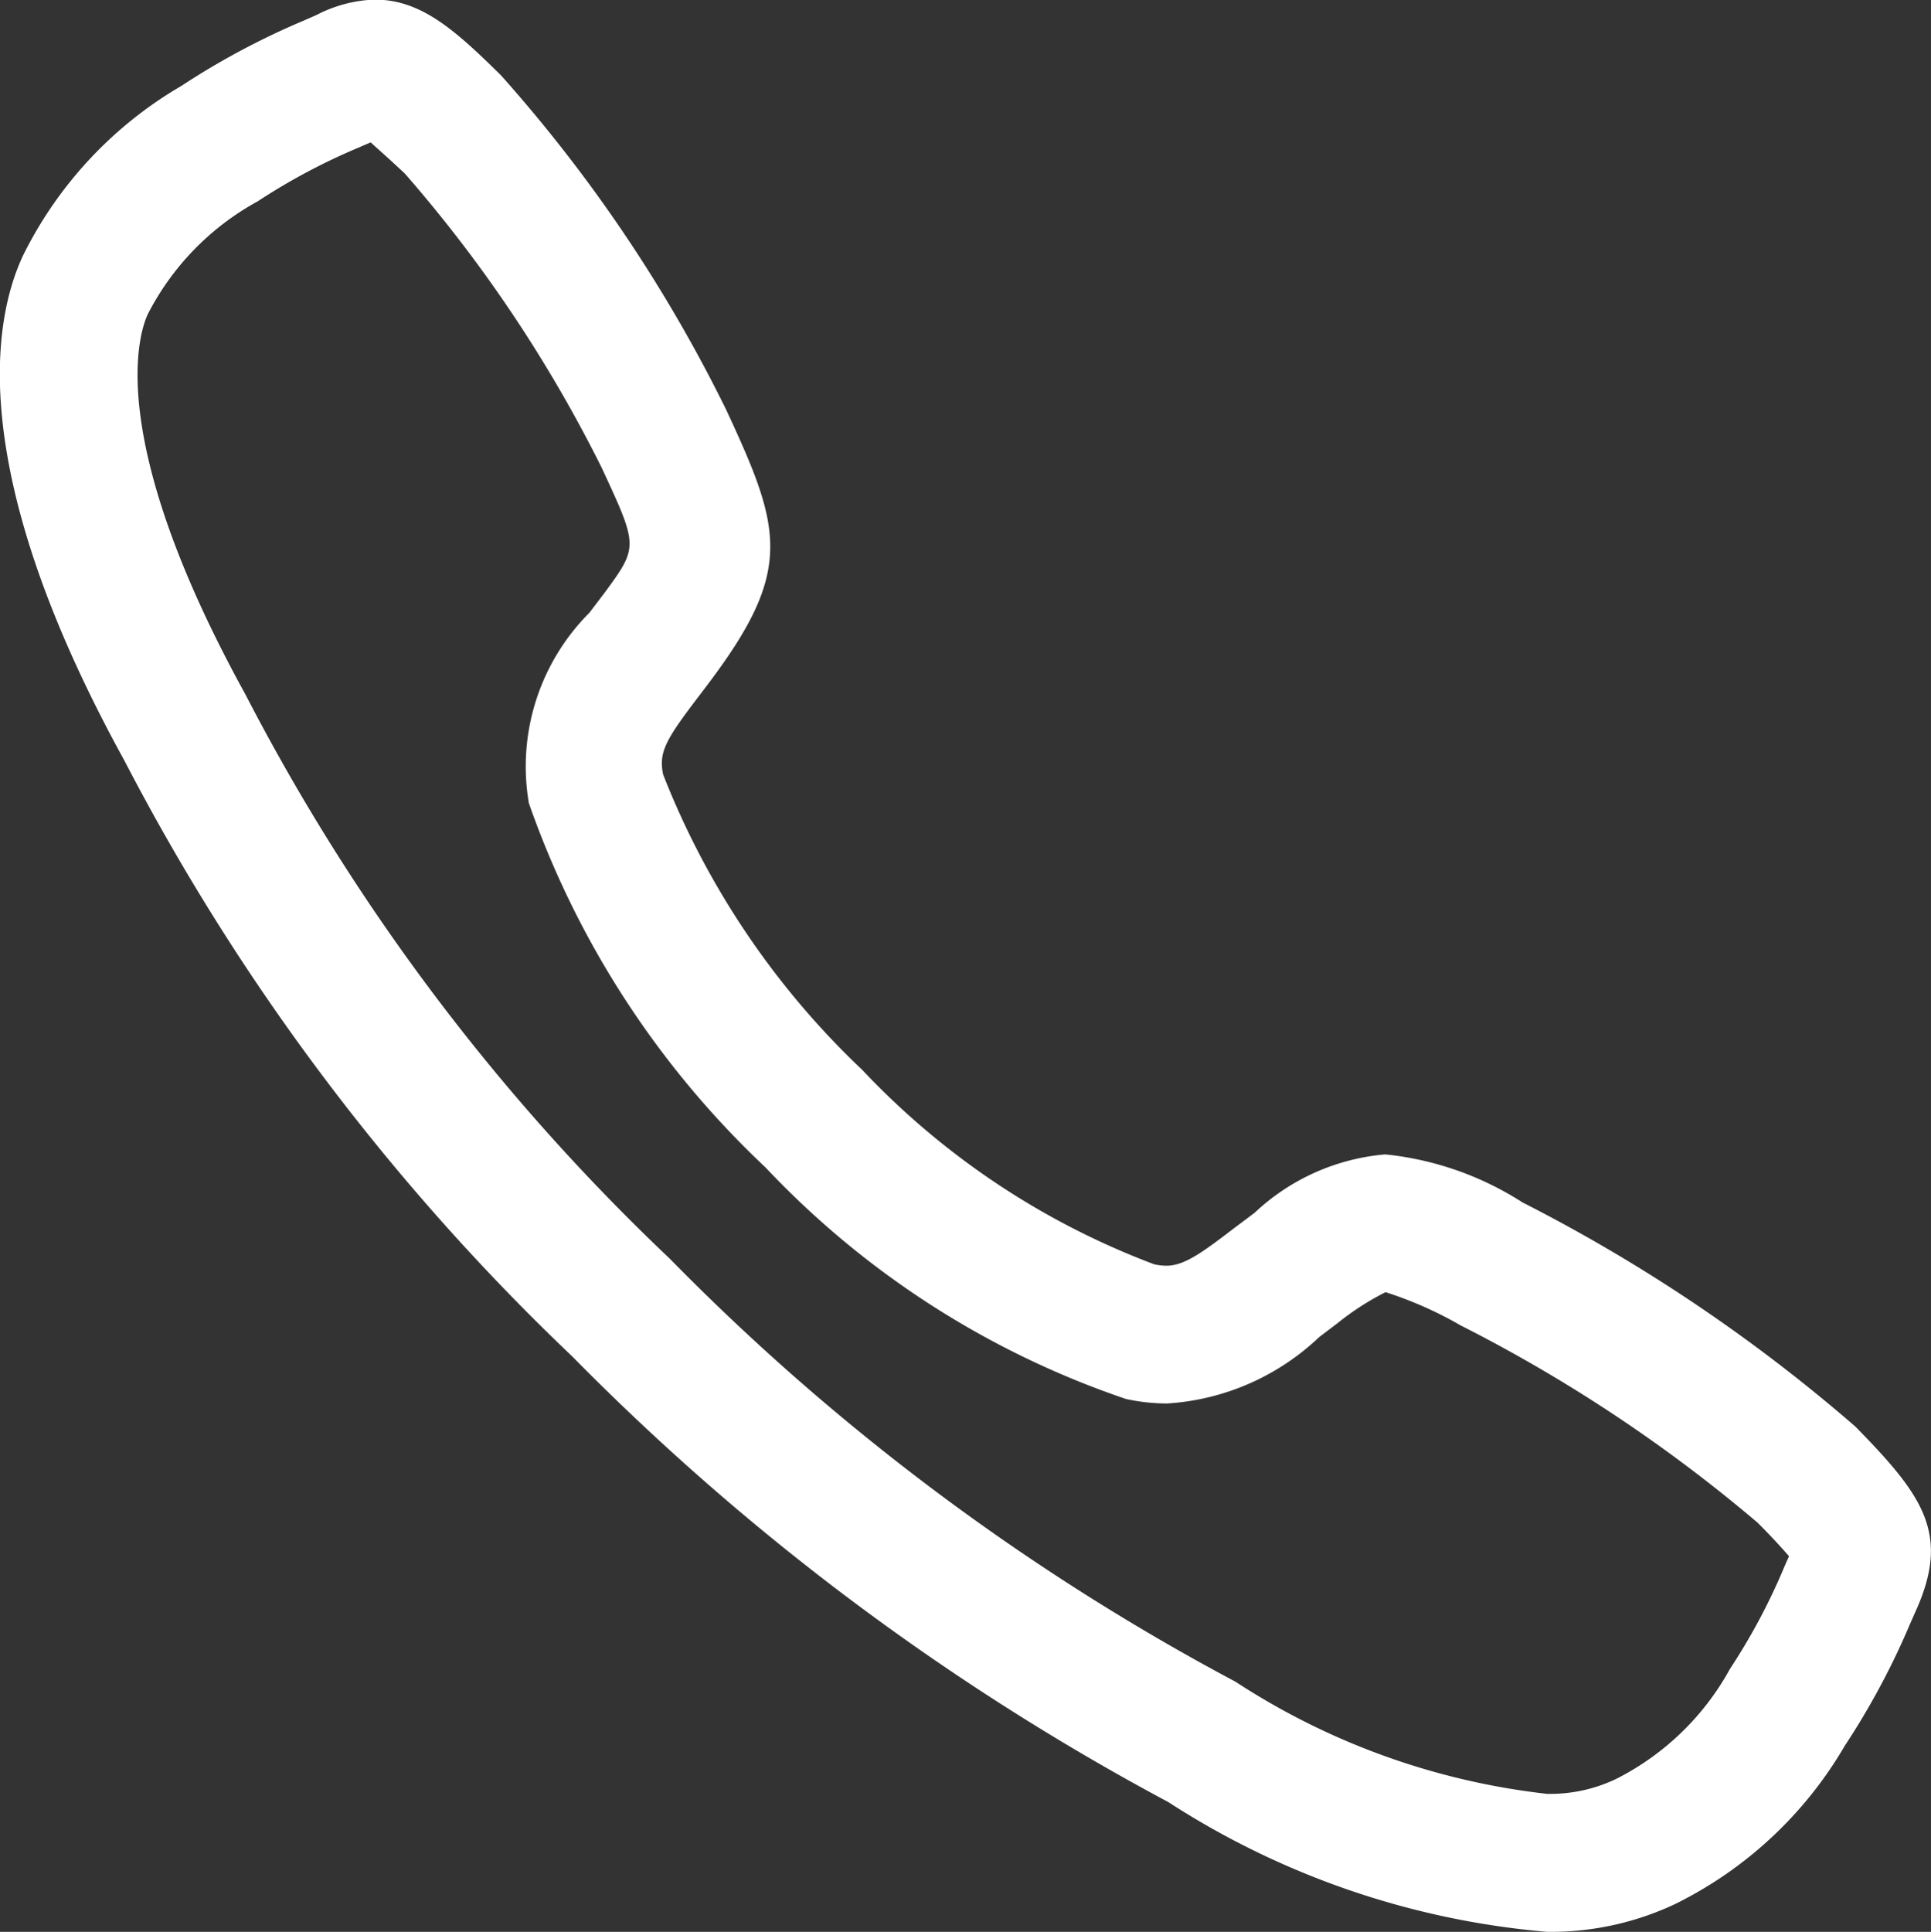
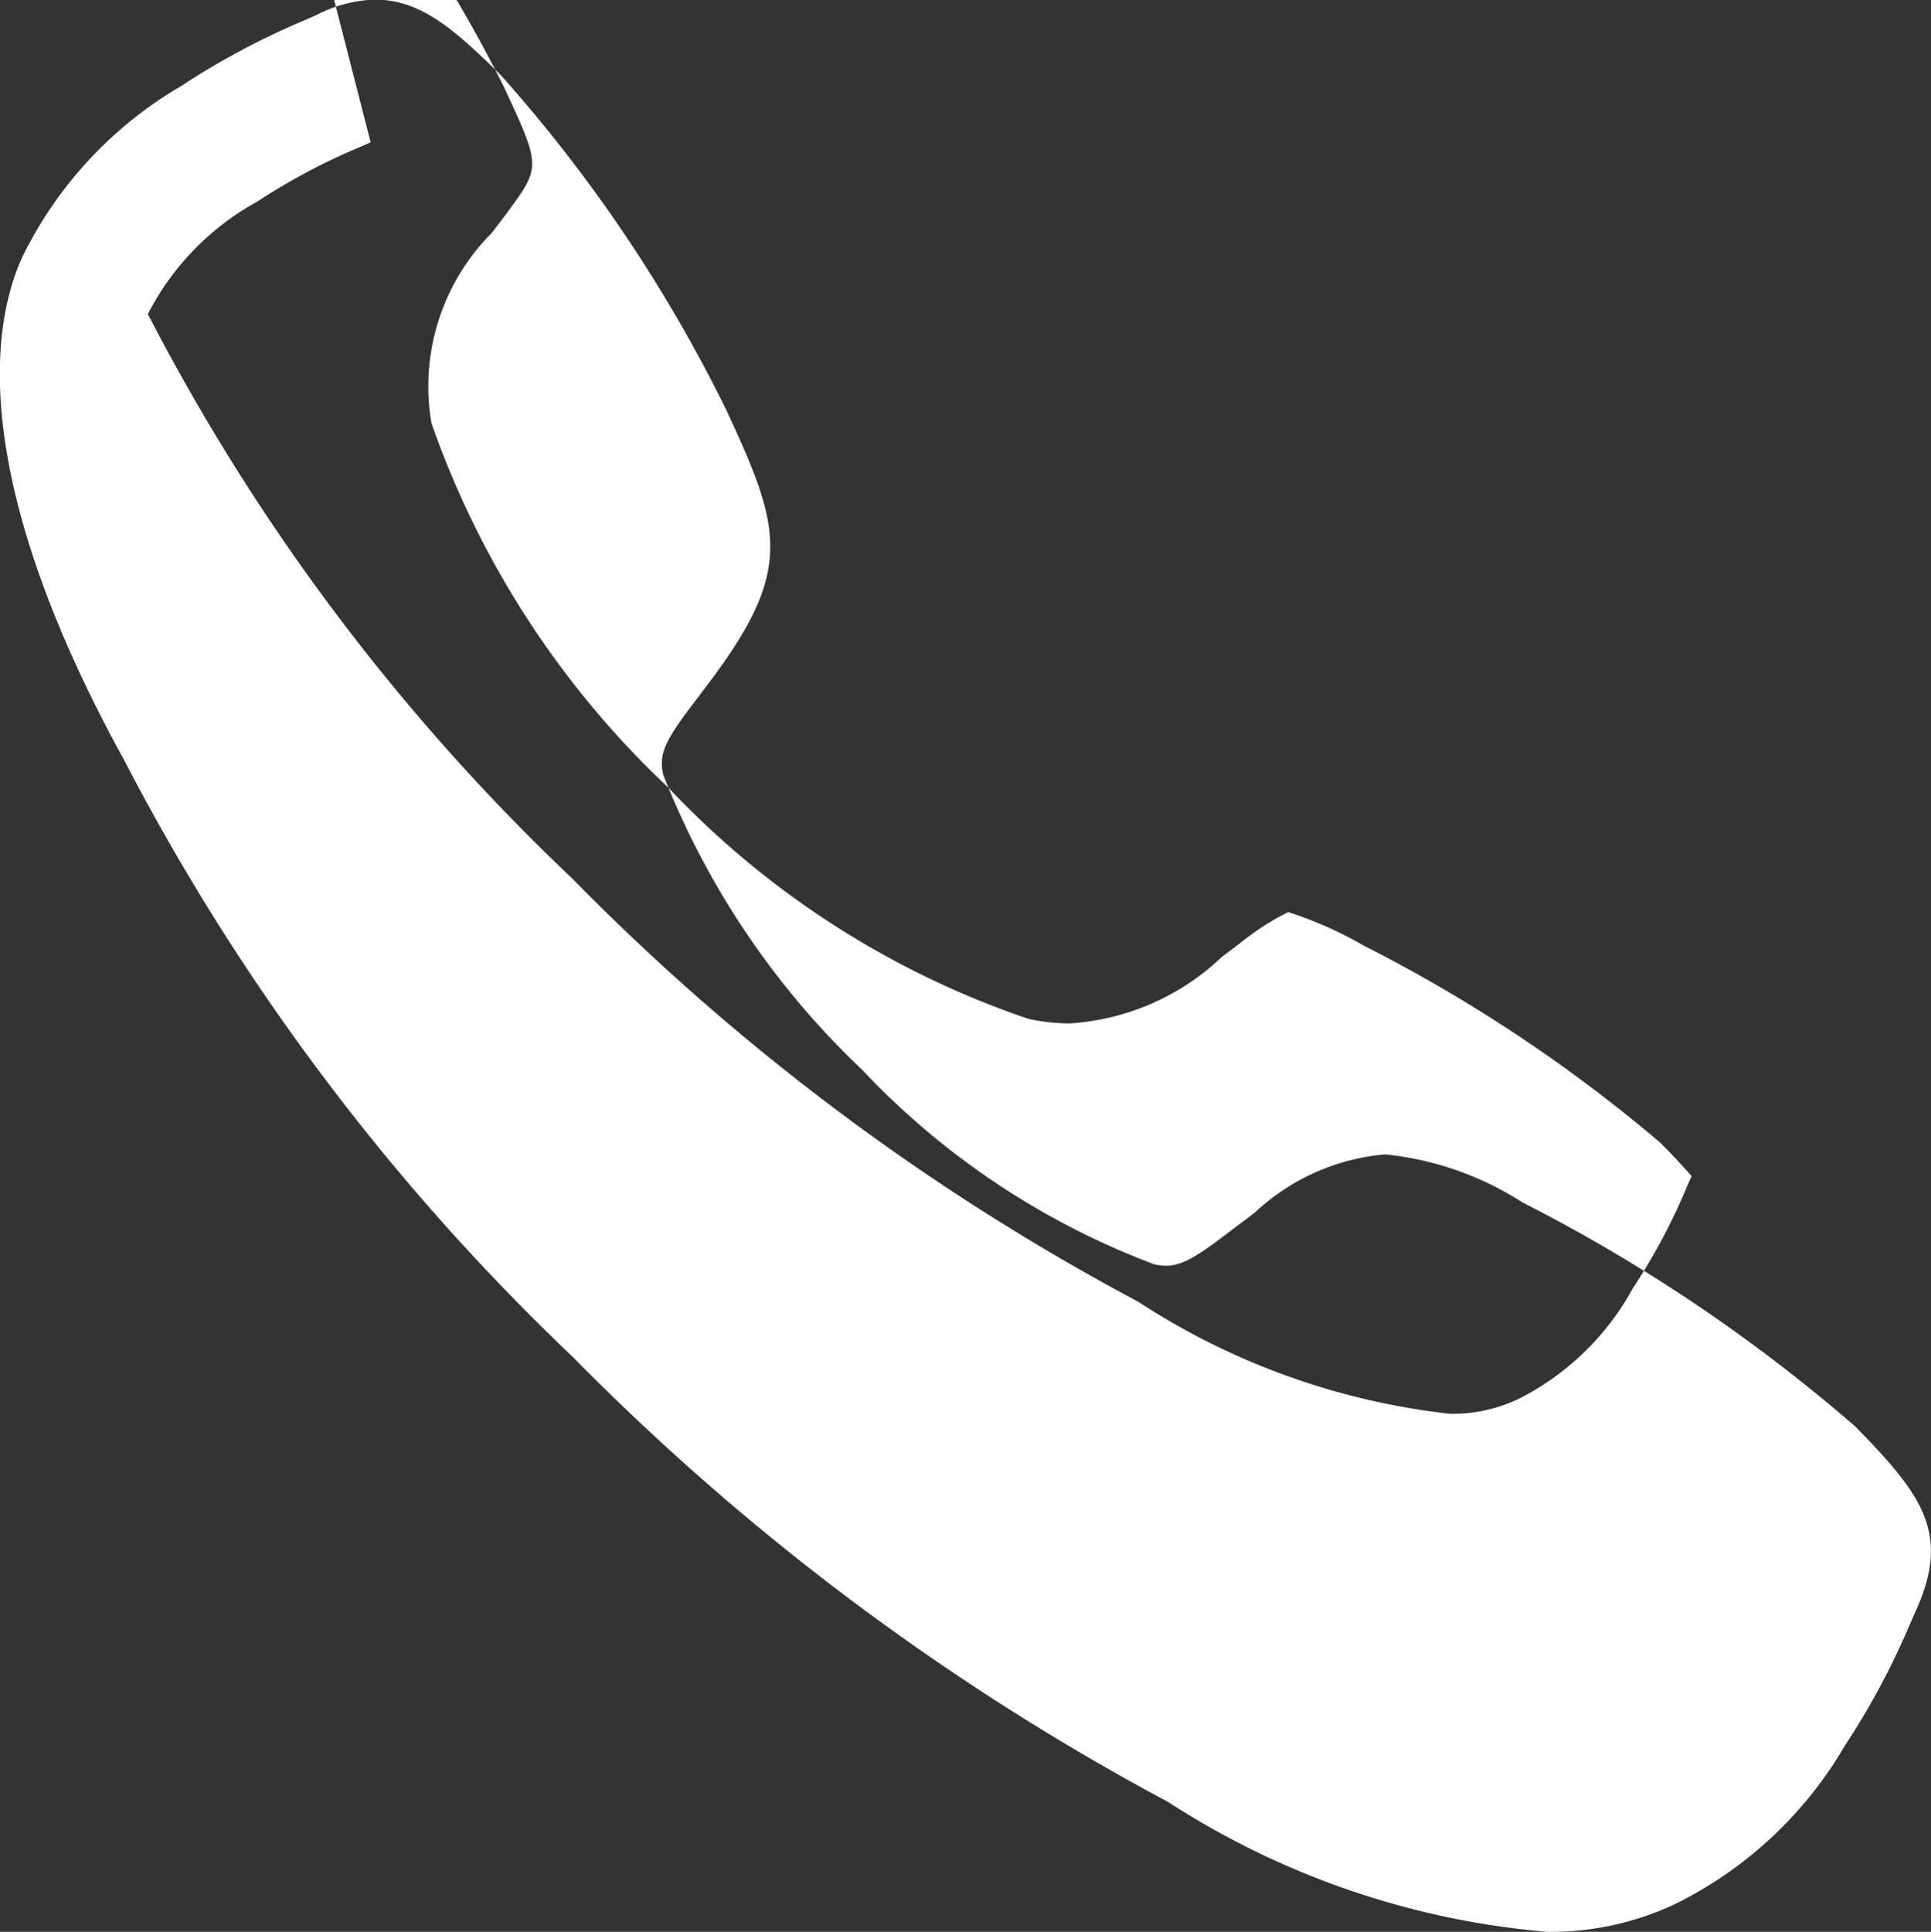
<svg xmlns="http://www.w3.org/2000/svg" width="19.344" height="19.35">
  <rect width="100%" height="100%" fill="#333333" stroke="none" />
-   <path d="M15.497 19.35a8.268 8.268 0 0 1-3.794-1.3 24.736 24.736 0 0 1-5.969-4.462A22.621 22.621 0 0 1 1.247 7.62C-.345 4.728-.073 3.209.23 2.561a4.037 4.037 0 0 1 1.586-1.7 7.637 7.637 0 0 1 1.23-.656L3.171.15a1.361 1.361 0 0 1 .583-.154c.462 0 .8.3 1.265.759a14.907 14.907 0 0 1 2.253 3.344c.543 1.167.677 1.587-.109 2.658-.056.077-.112.15-.166.221-.33.433-.4.557-.354.78a8.189 8.189 0 0 0 1.995 2.959 7.782 7.782 0 0 0 2.925 1.947.584.584 0 0 0 .122.014c.178 0 .357-.13.683-.38l.2-.15a2.179 2.179 0 0 1 1.308-.585 3.129 3.129 0 0 1 1.376.481 16.518 16.518 0 0 1 3.333 2.244c.688.7.953 1.08.606 1.849l-.054.122a7.587 7.587 0 0 1-.657 1.228 4.03 4.03 0 0 1-1.7 1.585 2.921 2.921 0 0 1-1.283.278zM3.713 1.426l-.132.057a6.233 6.233 0 0 0-1 .534 2.683 2.683 0 0 0-1.1 1.129c-.086.184-.443 1.23.976 3.807a21.185 21.185 0 0 0 4.251 5.653 23.2 23.2 0 0 0 5.669 4.239 7.167 7.167 0 0 0 3.12 1.123 1.527 1.527 0 0 0 .7-.153 2.678 2.678 0 0 0 1.134-1.1 6.189 6.189 0 0 0 .535-1 4.26 4.26 0 0 1 .056-.127 6.523 6.523 0 0 0-.315-.336 15.193 15.193 0 0 0-2.973-1.975 3.841 3.841 0 0 0-.754-.334 2.719 2.719 0 0 0-.483.312l-.183.139a2.43 2.43 0 0 1-1.523.664 1.974 1.974 0 0 1-.411-.045 8.878 8.878 0 0 1-3.612-2.32 9.151 9.151 0 0 1-2.37-3.648 2.178 2.178 0 0 1 .606-1.907l.152-.2c.339-.462.339-.462-.03-1.256a13.891 13.891 0 0 0-1.97-2.943c-.17-.16-.276-.251-.343-.313z" fill="#fff" />
+   <path d="M15.497 19.35a8.268 8.268 0 0 1-3.794-1.3 24.736 24.736 0 0 1-5.969-4.462A22.621 22.621 0 0 1 1.247 7.62C-.345 4.728-.073 3.209.23 2.561a4.037 4.037 0 0 1 1.586-1.7 7.637 7.637 0 0 1 1.23-.656L3.171.15a1.361 1.361 0 0 1 .583-.154c.462 0 .8.3 1.265.759a14.907 14.907 0 0 1 2.253 3.344c.543 1.167.677 1.587-.109 2.658-.056.077-.112.15-.166.221-.33.433-.4.557-.354.78a8.189 8.189 0 0 0 1.995 2.959 7.782 7.782 0 0 0 2.925 1.947.584.584 0 0 0 .122.014c.178 0 .357-.13.683-.38l.2-.15a2.179 2.179 0 0 1 1.308-.585 3.129 3.129 0 0 1 1.376.481 16.518 16.518 0 0 1 3.333 2.244c.688.7.953 1.08.606 1.849l-.054.122a7.587 7.587 0 0 1-.657 1.228 4.03 4.03 0 0 1-1.7 1.585 2.921 2.921 0 0 1-1.283.278zM3.713 1.426l-.132.057a6.233 6.233 0 0 0-1 .534 2.683 2.683 0 0 0-1.1 1.129a21.185 21.185 0 0 0 4.251 5.653 23.2 23.2 0 0 0 5.669 4.239 7.167 7.167 0 0 0 3.12 1.123 1.527 1.527 0 0 0 .7-.153 2.678 2.678 0 0 0 1.134-1.1 6.189 6.189 0 0 0 .535-1 4.26 4.26 0 0 1 .056-.127 6.523 6.523 0 0 0-.315-.336 15.193 15.193 0 0 0-2.973-1.975 3.841 3.841 0 0 0-.754-.334 2.719 2.719 0 0 0-.483.312l-.183.139a2.43 2.43 0 0 1-1.523.664 1.974 1.974 0 0 1-.411-.045 8.878 8.878 0 0 1-3.612-2.32 9.151 9.151 0 0 1-2.37-3.648 2.178 2.178 0 0 1 .606-1.907l.152-.2c.339-.462.339-.462-.03-1.256a13.891 13.891 0 0 0-1.97-2.943c-.17-.16-.276-.251-.343-.313z" fill="#fff" />
</svg>